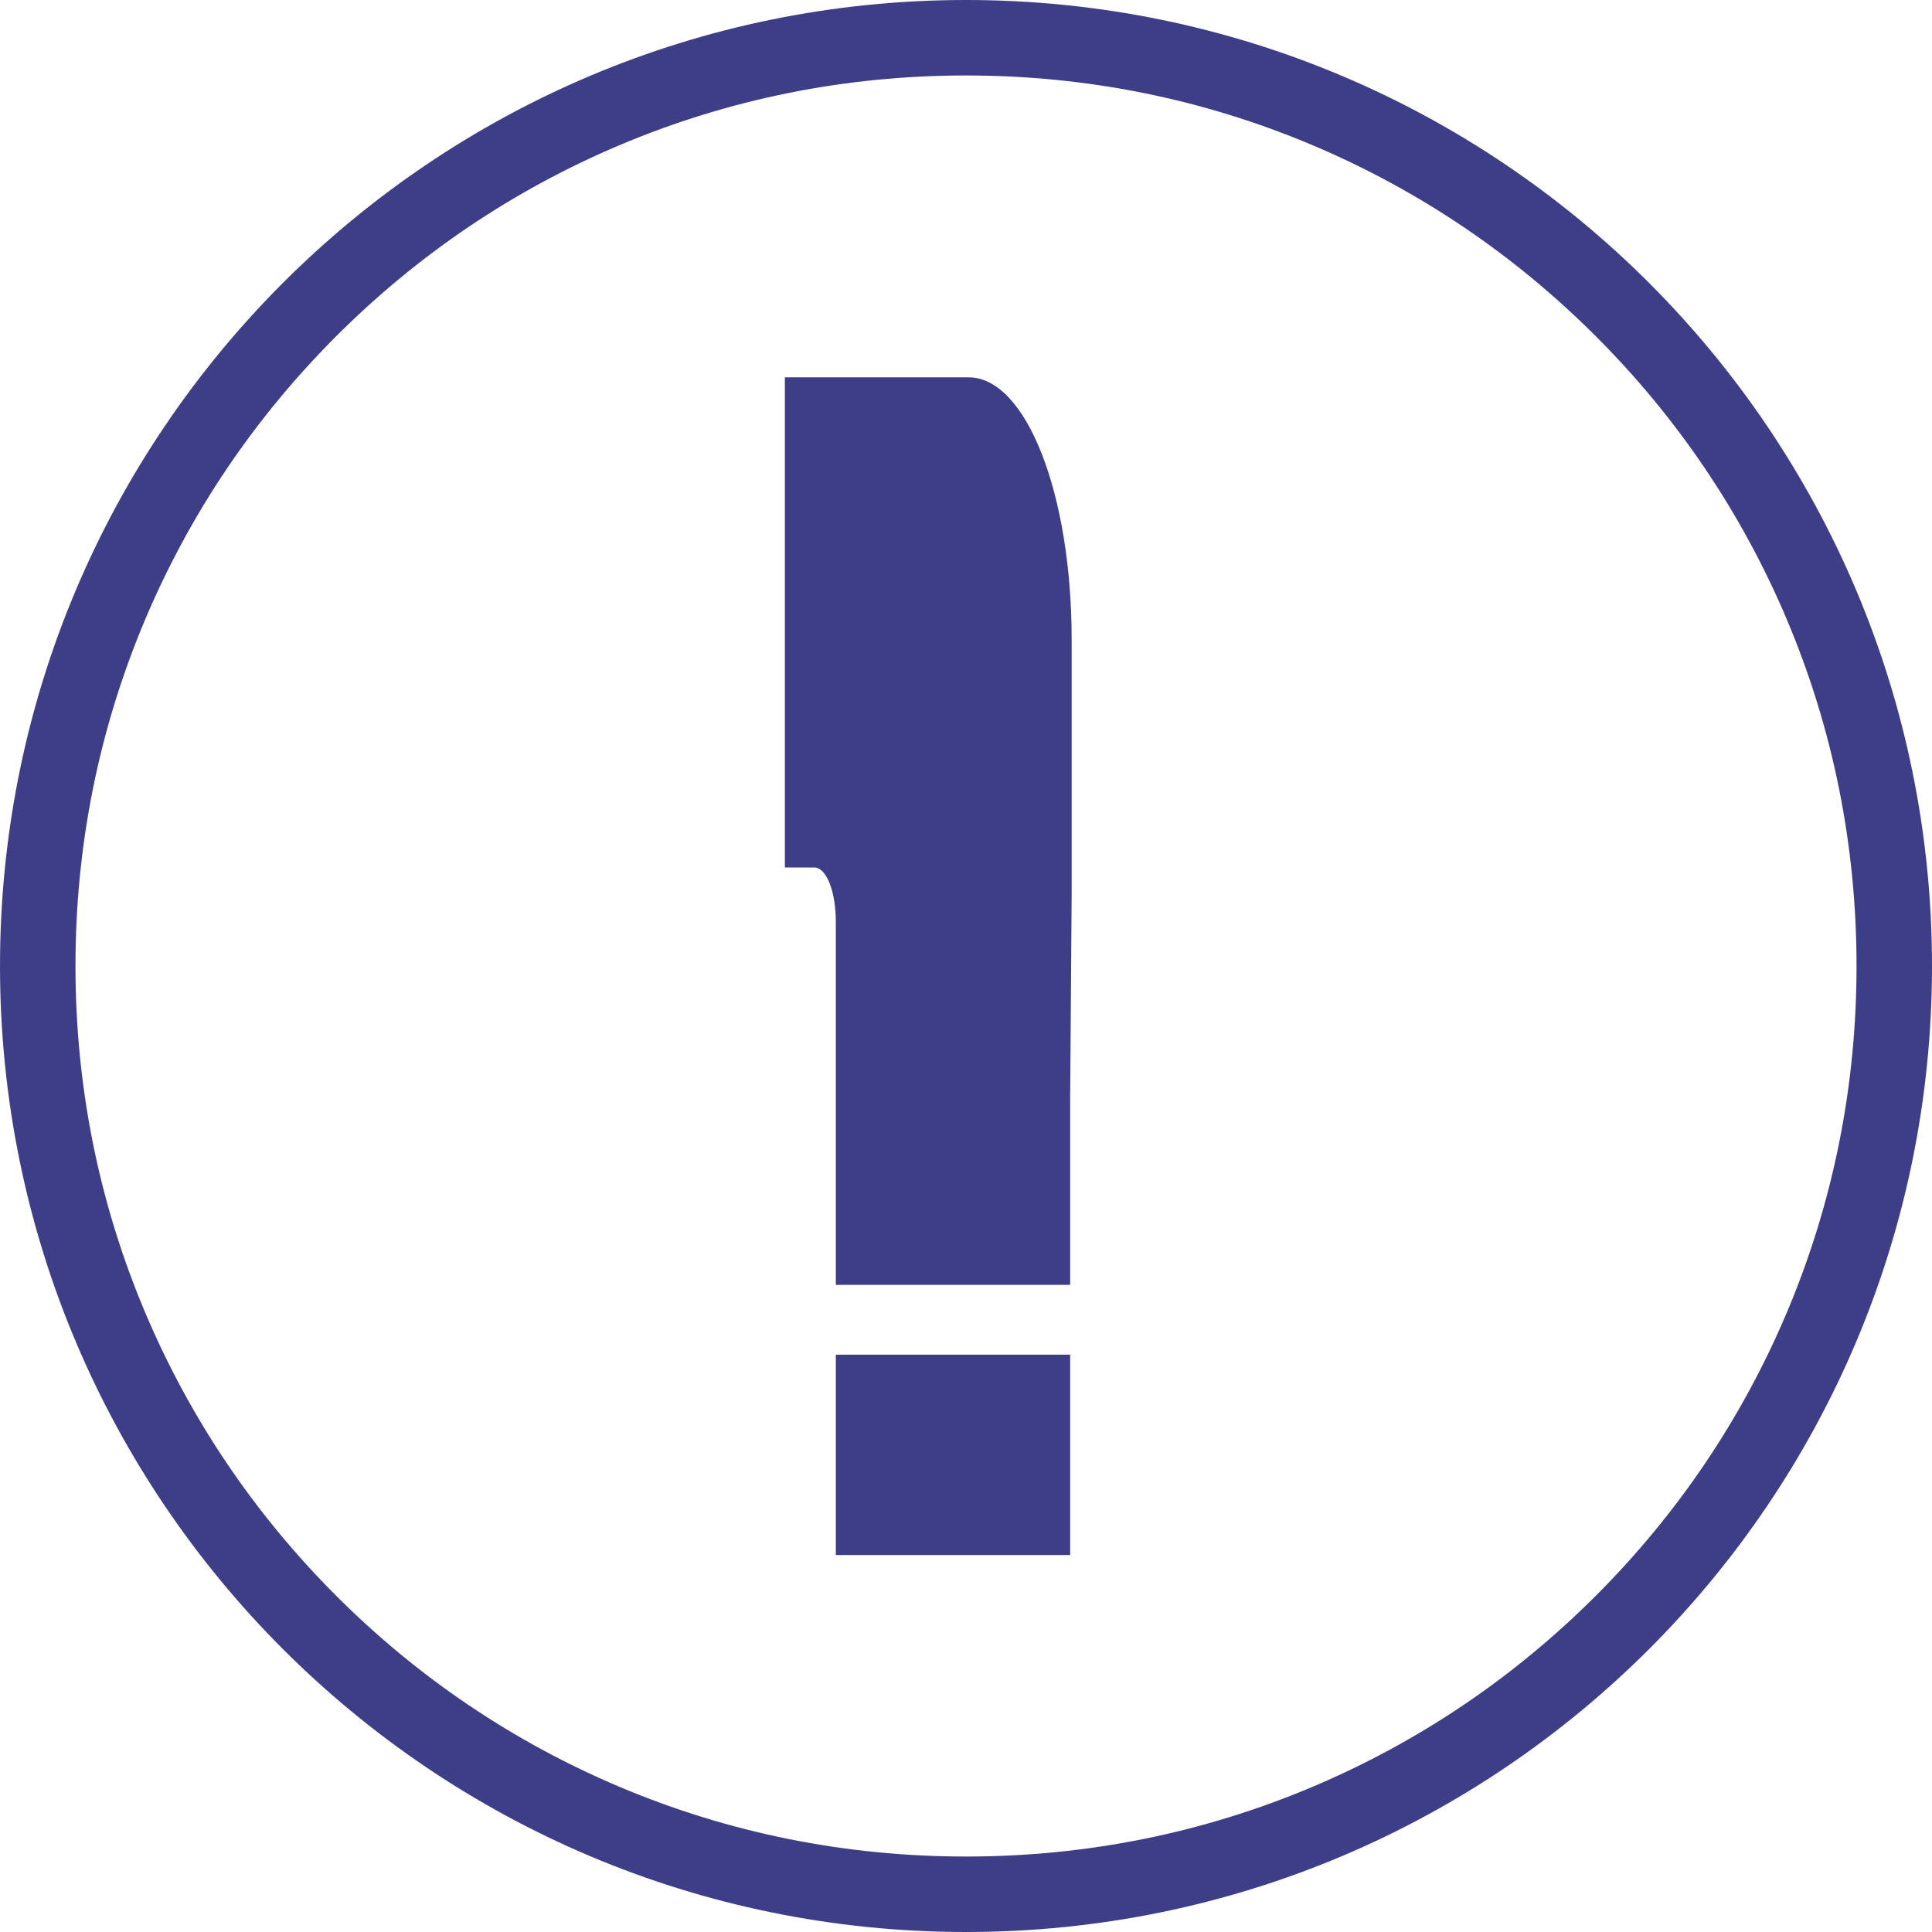
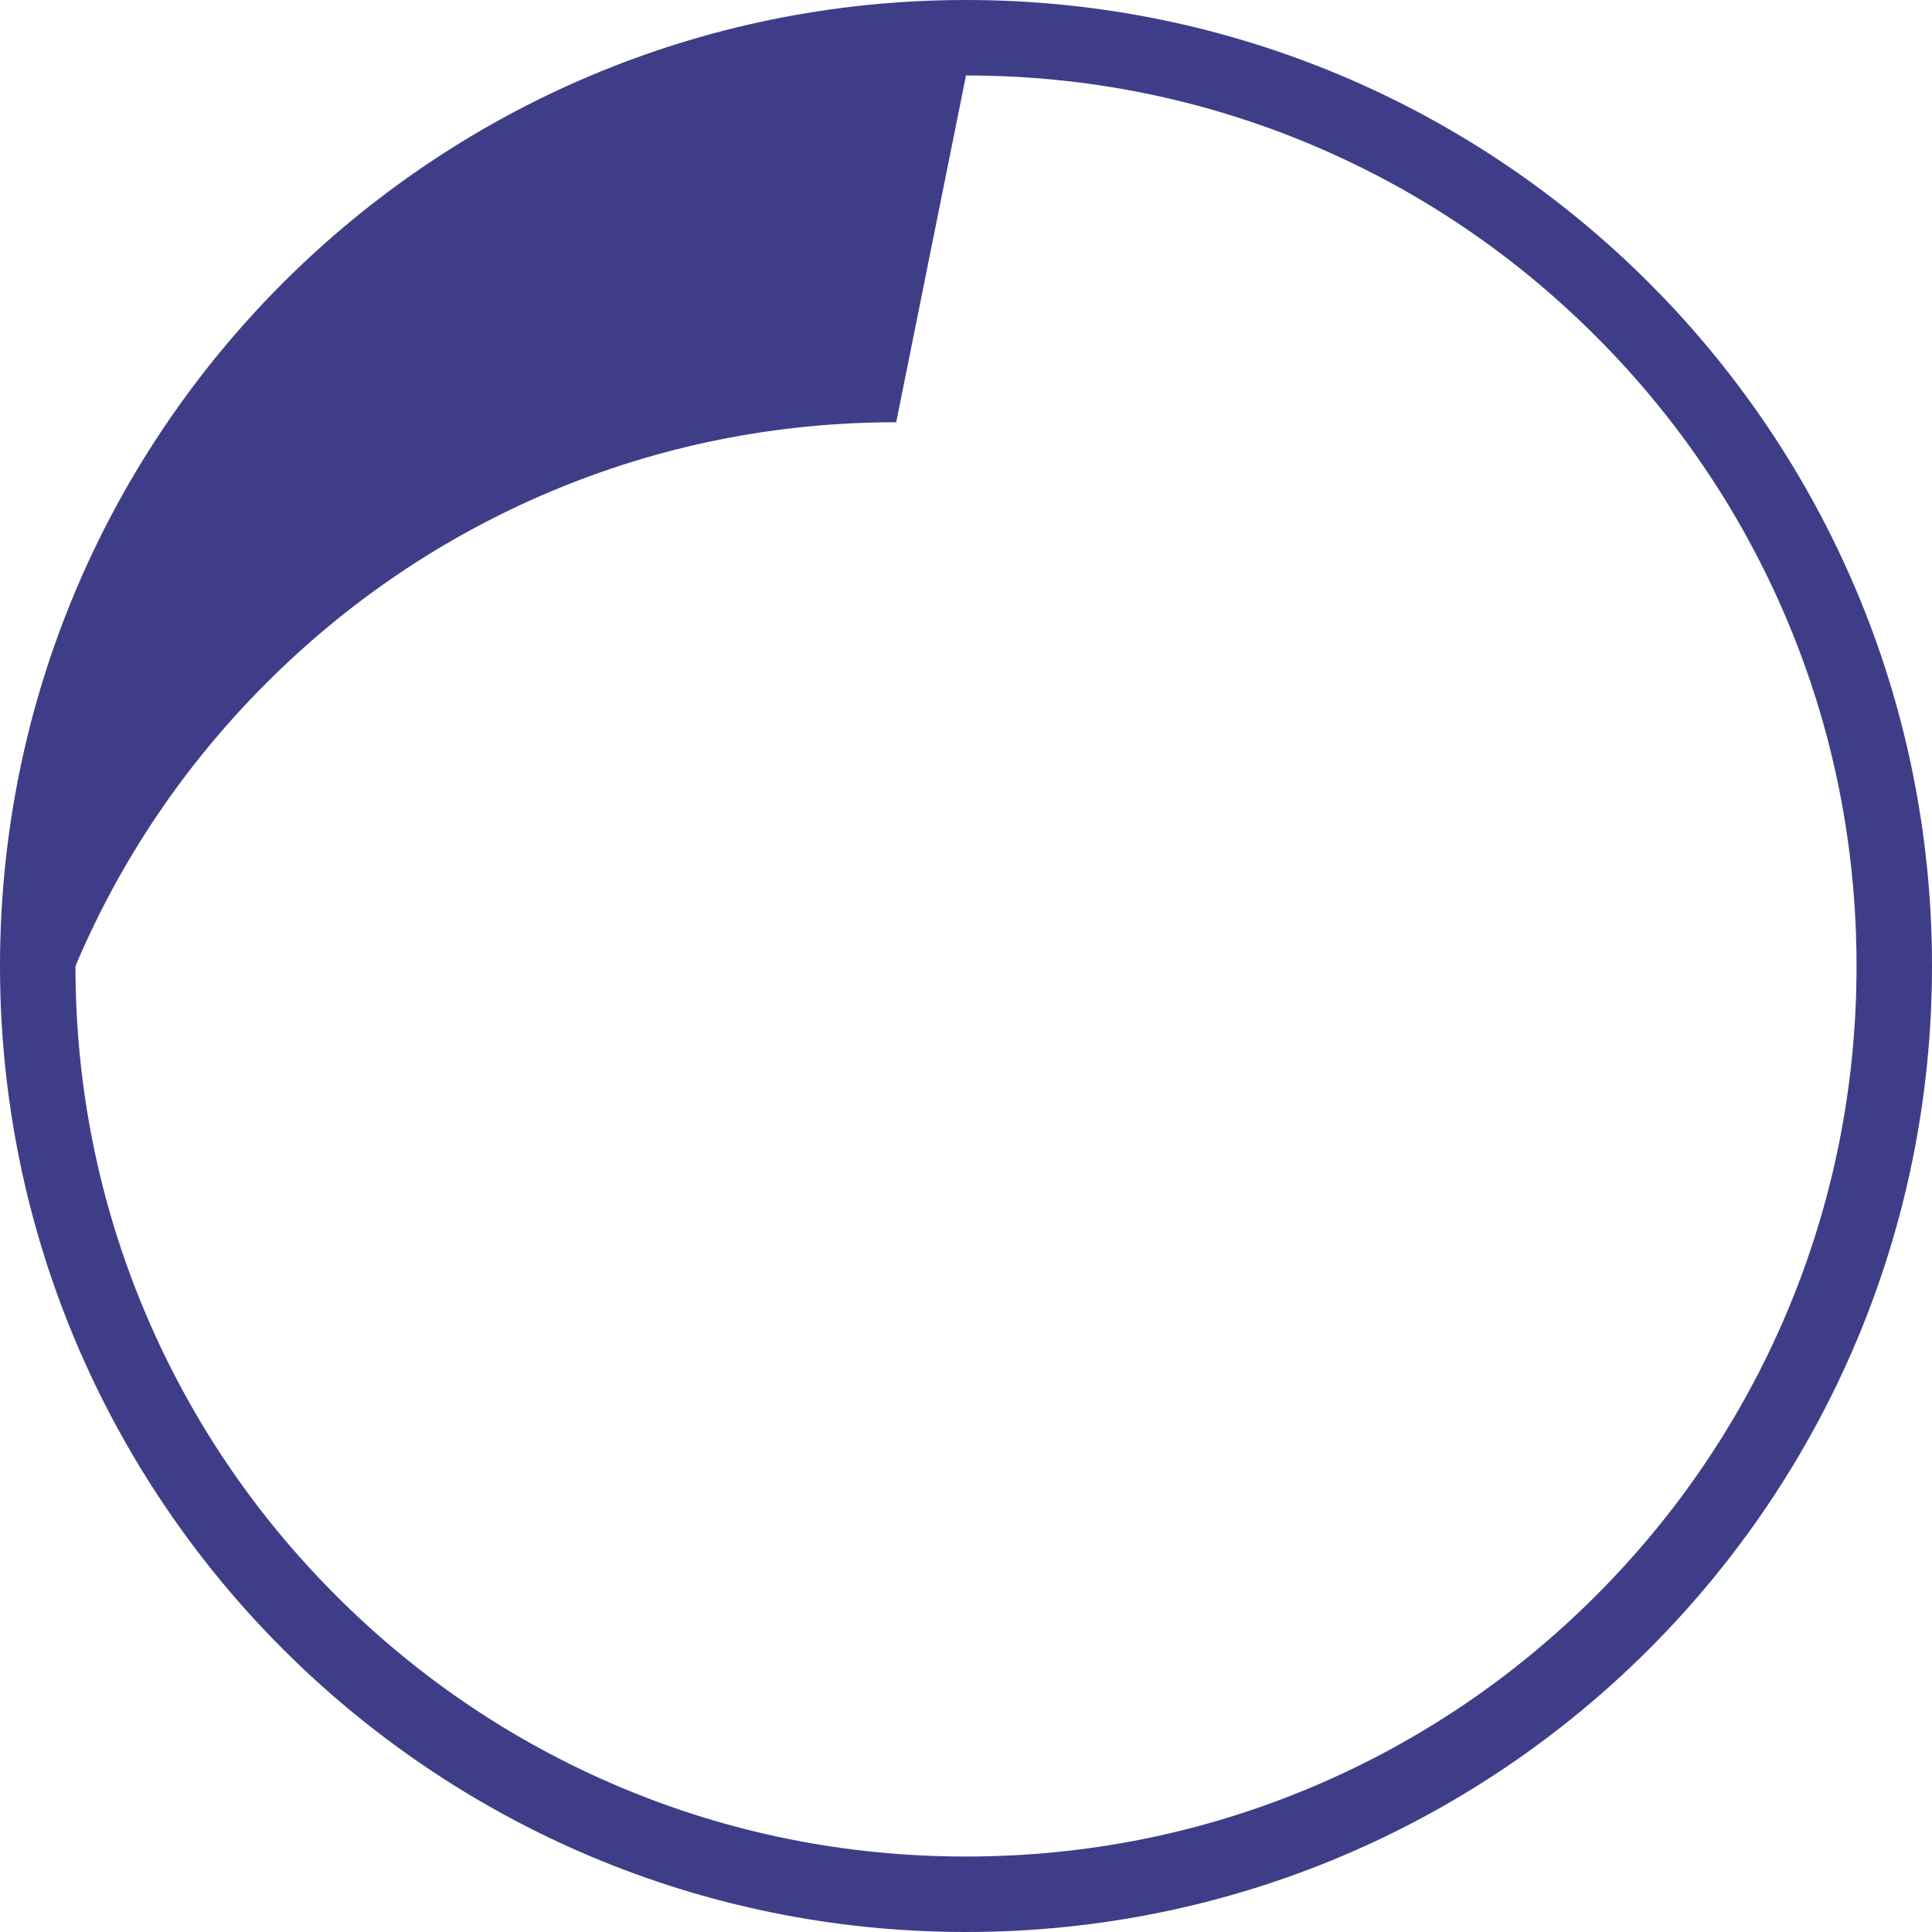
<svg xmlns="http://www.w3.org/2000/svg" id="_2" data-name=" 2" version="1.1" viewBox="0 0 512 512">
  <defs>
    <style>
      .cls-1 {
        fill: #3e3e88;
        stroke-width: 0px;
      }
    </style>
  </defs>
  <g>
-     <rect class="cls-1" x="221.5" y="359" width="62.1" height="53.1" />
-     <path class="cls-1" d="M221.5,244.3v96.2h62.1v-49.2l.4-54.1v-67.7c0-38.8-12.1-69.5-27.3-69.5h-48.7v129.9h7.8c3.2,0,5.7,6.3,5.7,14.4Z" />
-   </g>
-   <path class="cls-1" d="M256,20c31.9,0,62.8,6.2,91.9,18.5,28.1,11.9,53.3,28.9,75,50.6,21.7,21.7,38.7,46.9,50.6,75,12.3,29.1,18.5,60,18.5,91.9s-6.2,62.8-18.5,91.9c-11.9,28.1-28.9,53.3-50.6,75-21.7,21.7-46.9,38.7-75,50.6-29.1,12.3-60,18.5-91.9,18.5s-62.8-6.2-91.9-18.5c-28.1-11.9-53.3-28.9-75-50.6-21.7-21.7-38.7-46.9-50.6-75-12.3-29.1-18.5-60-18.5-91.9s6.2-62.8,18.5-91.9c11.9-28.1,28.9-53.3,50.6-75,21.7-21.7,46.9-38.7,75-50.6,29.1-12.3,60-18.5,91.9-18.5M256,0C114.6,0,0,114.6,0,256s114.6,256,256,256,256-114.6,256-256S397.4,0,256,0h0Z" />
+     </g>
+   <path class="cls-1" d="M256,20c31.9,0,62.8,6.2,91.9,18.5,28.1,11.9,53.3,28.9,75,50.6,21.7,21.7,38.7,46.9,50.6,75,12.3,29.1,18.5,60,18.5,91.9s-6.2,62.8-18.5,91.9c-11.9,28.1-28.9,53.3-50.6,75-21.7,21.7-46.9,38.7-75,50.6-29.1,12.3-60,18.5-91.9,18.5s-62.8-6.2-91.9-18.5c-28.1-11.9-53.3-28.9-75-50.6-21.7-21.7-38.7-46.9-50.6-75-12.3-29.1-18.5-60-18.5-91.9c11.9-28.1,28.9-53.3,50.6-75,21.7-21.7,46.9-38.7,75-50.6,29.1-12.3,60-18.5,91.9-18.5M256,0C114.6,0,0,114.6,0,256s114.6,256,256,256,256-114.6,256-256S397.4,0,256,0h0Z" />
</svg>